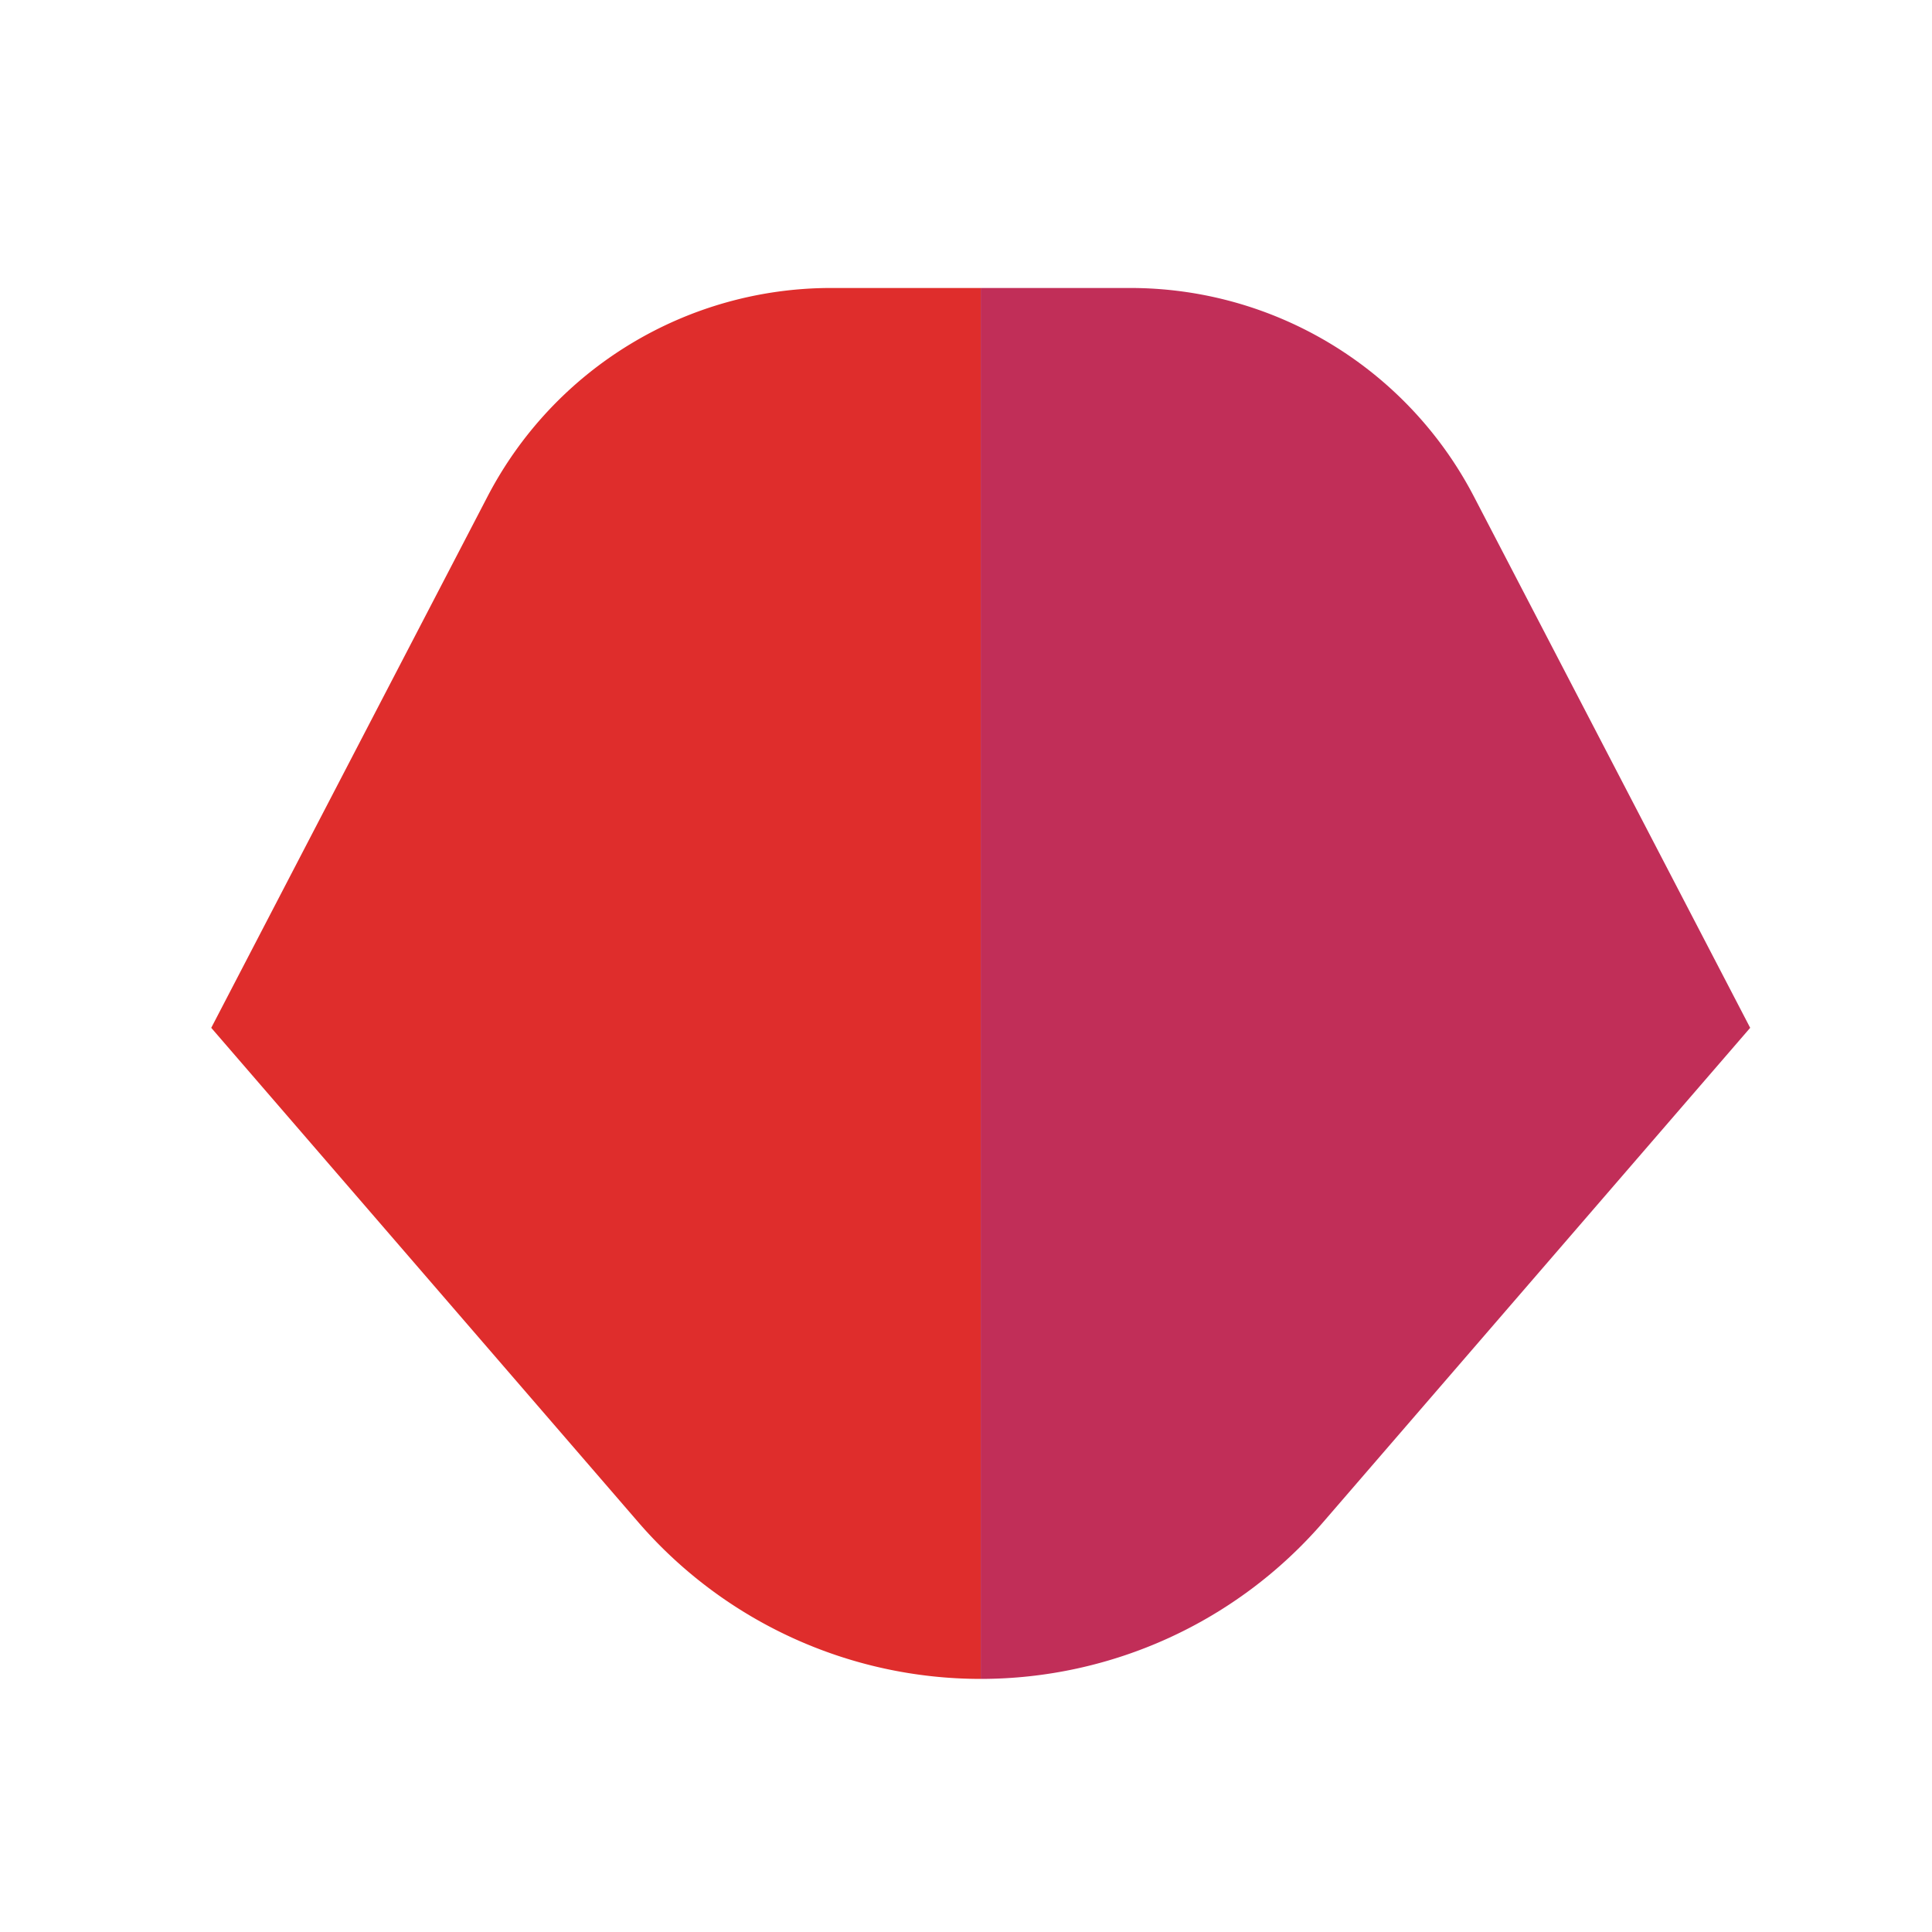
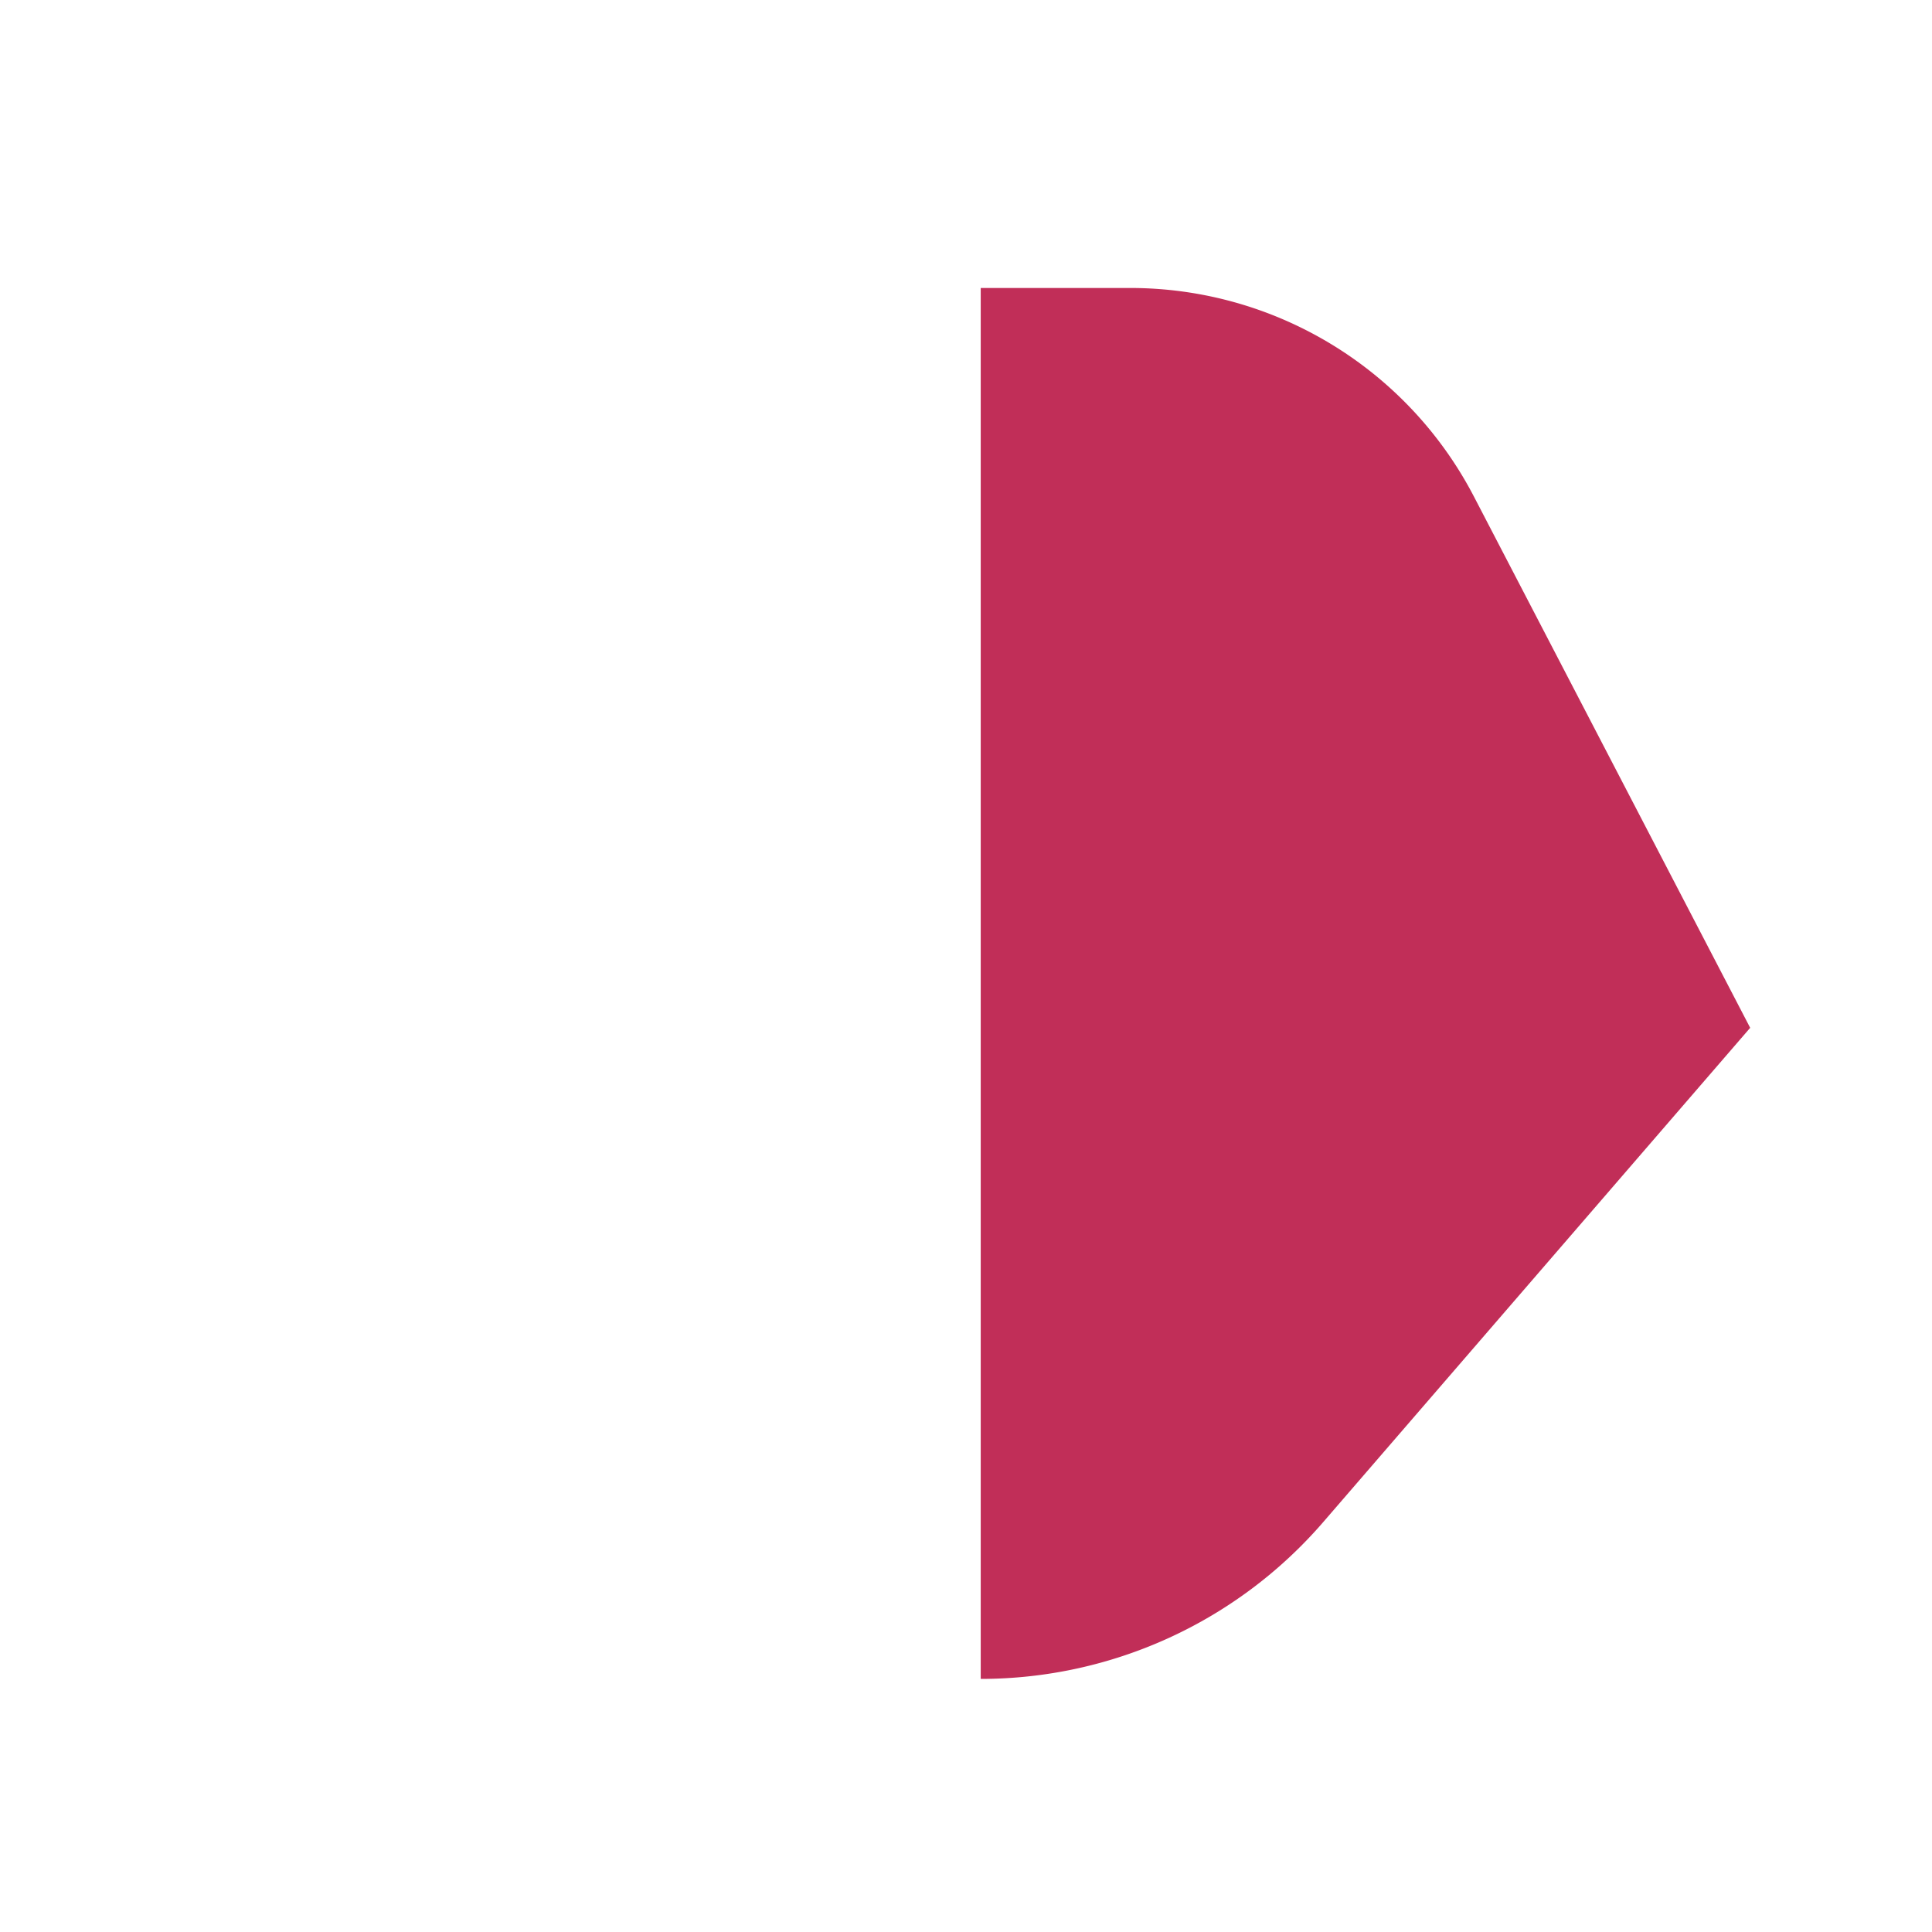
<svg xmlns="http://www.w3.org/2000/svg" viewBox="0 0 1000 1000">
  <g id="head-4">
-     <path d="M509.28,149.06H431.83A200.45,200.45,0,0,0,254,257L111,532,332,787.85A234.27,234.27,0,0,0,509.28,869h0Z" transform="translate(-1.66 0)" style="fill:#df2d2c" />
    <path d="M509.28,149.06h77.44A200.45,200.45,0,0,1,764.55,257l143,275-221,255.84A234.27,234.27,0,0,1,509.28,869h0Z" transform="translate(-1.66 0)" style="fill:#c12e58" />
  </g>
</svg>